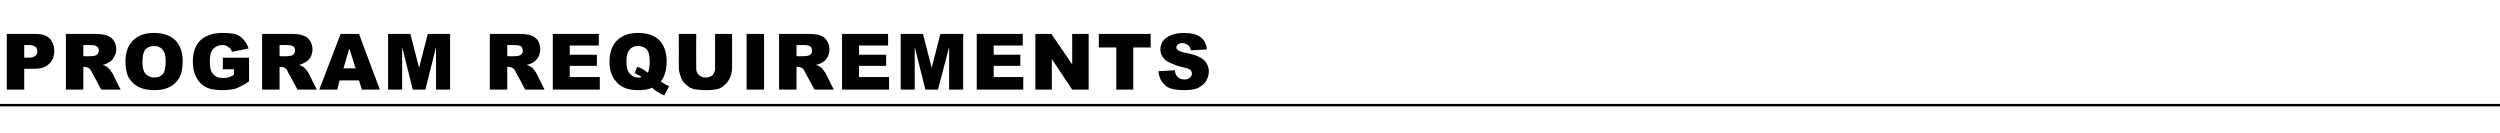
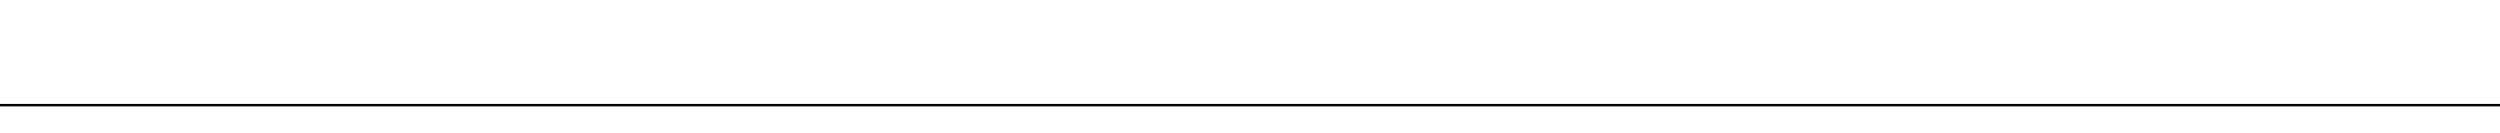
<svg xmlns="http://www.w3.org/2000/svg" version="1.1" width="516px" height="27.4px" viewBox="0 -7 516 27.4" style="top:-7px">
  <desc>Program Requirements</desc>
  <defs />
  <g class="svg-textframe-paragraphrules">
    <line class="svg-paragraph-rulebelow" y1="14.7" y2="14.7" x1="0" x2="516" stroke="#000" stroke-width="0.5" />
  </g>
  <g id="Polygon29415">
-     <path d="M 1.4 0 C 1.4 0 7.32 0 7.3 0 C 8.6 0 9.6 0.3 10.2 0.9 C 10.8 1.5 11.2 2.4 11.2 3.5 C 11.2 4.7 10.8 5.6 10.1 6.2 C 9.4 6.9 8.4 7.2 6.9 7.2 C 6.93 7.2 5 7.2 5 7.2 L 5 11.5 L 1.4 11.5 L 1.4 0 Z M 5 4.9 C 5 4.9 5.86 4.88 5.9 4.9 C 6.5 4.9 7 4.8 7.3 4.5 C 7.6 4.3 7.7 4 7.7 3.6 C 7.7 3.3 7.6 3 7.4 2.7 C 7.1 2.5 6.7 2.3 6 2.3 C 6 2.33 5 2.3 5 2.3 L 5 4.9 Z M 13.6 11.5 L 13.6 0 C 13.6 0 19.52 0 19.5 0 C 20.6 0 21.4 0.1 22 0.3 C 22.6 0.5 23.1 0.8 23.4 1.3 C 23.8 1.8 24 2.5 24 3.2 C 24 3.8 23.8 4.4 23.5 4.8 C 23.3 5.3 22.9 5.7 22.4 5.9 C 22.1 6.1 21.7 6.3 21.2 6.4 C 21.6 6.5 21.9 6.7 22.1 6.8 C 22.2 6.9 22.4 7.1 22.7 7.4 C 22.9 7.7 23.1 8 23.2 8.1 C 23.17 8.13 24.9 11.5 24.9 11.5 L 20.9 11.5 C 20.9 11.5 18.99 7.95 19 8 C 18.8 7.5 18.5 7.2 18.4 7.1 C 18.1 6.9 17.8 6.8 17.5 6.8 C 17.48 6.8 17.2 6.8 17.2 6.8 L 17.2 11.5 L 13.6 11.5 Z M 17.2 4.6 C 17.2 4.6 18.66 4.64 18.7 4.6 C 18.8 4.6 19.1 4.6 19.6 4.5 C 19.8 4.4 20 4.3 20.2 4.1 C 20.3 3.9 20.4 3.7 20.4 3.5 C 20.4 3.1 20.3 2.8 20 2.6 C 19.8 2.4 19.4 2.3 18.7 2.3 C 18.73 2.31 17.2 2.3 17.2 2.3 L 17.2 4.6 Z M 25.9 5.7 C 25.9 3.9 26.4 2.4 27.4 1.4 C 28.5 0.3 29.9 -0.2 31.8 -0.2 C 33.7 -0.2 35.1 0.3 36.2 1.3 C 37.2 2.4 37.7 3.8 37.7 5.6 C 37.7 7 37.5 8.1 37.1 8.9 C 36.6 9.8 35.9 10.5 35.1 10.9 C 34.2 11.4 33.2 11.6 31.9 11.6 C 30.6 11.6 29.6 11.4 28.7 11 C 27.9 10.6 27.2 10 26.6 9.1 C 26.1 8.2 25.9 7.1 25.9 5.7 Z M 29.4 5.8 C 29.4 6.9 29.6 7.7 30 8.2 C 30.5 8.7 31.1 9 31.8 9 C 32.6 9 33.1 8.8 33.6 8.3 C 34 7.8 34.2 6.9 34.2 5.6 C 34.2 4.5 34 3.7 33.5 3.2 C 33.1 2.7 32.5 2.5 31.8 2.5 C 31.1 2.5 30.5 2.7 30 3.2 C 29.6 3.7 29.4 4.6 29.4 5.8 Z M 46 7.3 L 46 4.9 L 51.4 4.9 C 51.4 4.9 51.42 9.8 51.4 9.8 C 50.4 10.5 49.4 11 48.6 11.3 C 47.8 11.5 46.9 11.6 45.8 11.6 C 44.4 11.6 43.3 11.4 42.5 11 C 41.6 10.5 40.9 9.8 40.5 8.9 C 40 8 39.8 6.9 39.8 5.7 C 39.8 4.5 40 3.4 40.5 2.5 C 41 1.5 41.8 0.8 42.8 0.4 C 43.6 0 44.6 -0.2 45.9 -0.2 C 47.2 -0.2 48.1 -0.1 48.8 0.1 C 49.4 0.4 49.9 0.7 50.3 1.2 C 50.7 1.7 51.1 2.3 51.3 3 C 51.3 3 47.9 3.7 47.9 3.7 C 47.7 3.2 47.5 2.9 47.1 2.7 C 46.8 2.4 46.4 2.3 45.9 2.3 C 45.1 2.3 44.5 2.6 44 3.1 C 43.5 3.7 43.3 4.5 43.3 5.7 C 43.3 6.9 43.5 7.8 44 8.3 C 44.5 8.9 45.1 9.1 46 9.1 C 46.3 9.1 46.7 9.1 47.1 9 C 47.4 8.9 47.9 8.7 48.3 8.4 C 48.32 8.38 48.3 7.3 48.3 7.3 L 46 7.3 Z M 54.1 11.5 L 54.1 0 C 54.1 0 60.03 0 60 0 C 61.1 0 62 0.1 62.5 0.3 C 63.1 0.5 63.6 0.8 63.9 1.3 C 64.3 1.8 64.5 2.5 64.5 3.2 C 64.5 3.8 64.3 4.4 64.1 4.8 C 63.8 5.3 63.4 5.7 62.9 5.9 C 62.6 6.1 62.2 6.3 61.7 6.4 C 62.1 6.5 62.4 6.7 62.6 6.8 C 62.8 6.9 62.9 7.1 63.2 7.4 C 63.4 7.7 63.6 8 63.7 8.1 C 63.68 8.13 65.4 11.5 65.4 11.5 L 61.4 11.5 C 61.4 11.5 59.51 7.95 59.5 8 C 59.3 7.5 59.1 7.2 58.9 7.1 C 58.6 6.9 58.3 6.8 58 6.8 C 58 6.8 57.7 6.8 57.7 6.8 L 57.7 11.5 L 54.1 11.5 Z M 57.7 4.6 C 57.7 4.6 59.18 4.64 59.2 4.6 C 59.3 4.6 59.7 4.6 60.1 4.5 C 60.4 4.4 60.5 4.3 60.7 4.1 C 60.8 3.9 60.9 3.7 60.9 3.5 C 60.9 3.1 60.8 2.8 60.6 2.6 C 60.3 2.4 59.9 2.3 59.2 2.3 C 59.24 2.31 57.7 2.3 57.7 2.3 L 57.7 4.6 Z M 74.1 9.6 L 70.1 9.6 L 69.6 11.5 L 65.9 11.5 L 70.3 0 L 74.1 0 L 78.4 11.5 L 74.7 11.5 L 74.1 9.6 Z M 73.4 7.1 L 72.1 3 L 70.9 7.1 L 73.4 7.1 Z M 80.1 0 L 84.7 0 L 86.5 7 L 88.3 0 L 92.9 0 L 92.9 11.5 L 90 11.5 L 90 2.7 L 87.8 11.5 L 85.2 11.5 L 83 2.7 L 83 11.5 L 80.1 11.5 L 80.1 0 Z M 101.1 11.5 L 101.1 0 C 101.1 0 107.05 0 107 0 C 108.1 0 109 0.1 109.6 0.3 C 110.1 0.5 110.6 0.8 111 1.3 C 111.3 1.8 111.5 2.5 111.5 3.2 C 111.5 3.8 111.3 4.4 111.1 4.8 C 110.8 5.3 110.4 5.7 110 5.9 C 109.7 6.1 109.2 6.3 108.7 6.4 C 109.1 6.5 109.4 6.7 109.6 6.8 C 109.8 6.9 110 7.1 110.2 7.4 C 110.5 7.7 110.6 8 110.7 8.1 C 110.7 8.13 112.4 11.5 112.4 11.5 L 108.4 11.5 C 108.4 11.5 106.52 7.95 106.5 8 C 106.3 7.5 106.1 7.2 105.9 7.1 C 105.6 6.9 105.3 6.8 105 6.8 C 105.02 6.8 104.7 6.8 104.7 6.8 L 104.7 11.5 L 101.1 11.5 Z M 104.7 4.6 C 104.7 4.6 106.2 4.64 106.2 4.6 C 106.4 4.6 106.7 4.6 107.1 4.5 C 107.4 4.4 107.6 4.3 107.7 4.1 C 107.9 3.9 107.9 3.7 107.9 3.5 C 107.9 3.1 107.8 2.8 107.6 2.6 C 107.3 2.4 106.9 2.3 106.3 2.3 C 106.26 2.31 104.7 2.3 104.7 2.3 L 104.7 4.6 Z M 114.1 0 L 123.6 0 L 123.6 2.4 L 117.6 2.4 L 117.6 4.3 L 123.2 4.3 L 123.2 6.6 L 117.6 6.6 L 117.6 8.9 L 123.8 8.9 L 123.8 11.5 L 114.1 11.5 L 114.1 0 Z M 137.6 5.7 C 137.6 7.4 137.2 8.8 136.4 9.8 C 136.8 10.1 137.1 10.3 137.3 10.4 C 137.5 10.5 137.7 10.6 138.1 10.8 C 138.1 10.8 137.1 12.7 137.1 12.7 C 136.6 12.5 136.1 12.2 135.6 11.9 C 135.1 11.6 134.8 11.3 134.6 11.1 C 133.8 11.5 132.9 11.6 131.7 11.6 C 129.9 11.6 128.6 11.2 127.6 10.3 C 126.4 9.2 125.8 7.7 125.8 5.8 C 125.8 3.9 126.3 2.4 127.3 1.4 C 128.4 0.3 129.8 -0.2 131.7 -0.2 C 133.6 -0.2 135.1 0.3 136.1 1.3 C 137.1 2.4 137.6 3.8 137.6 5.7 C 137.6 5.7 137.6 5.7 137.6 5.7 Z M 133.3 7.7 C 133.4 7.8 133.5 7.9 133.7 8 C 134 7.5 134.1 6.7 134.1 5.7 C 134.1 4.5 133.9 3.7 133.5 3.2 C 133 2.7 132.4 2.5 131.7 2.5 C 131 2.5 130.4 2.7 130 3.2 C 129.5 3.7 129.3 4.5 129.3 5.6 C 129.3 6.9 129.5 7.7 130 8.2 C 130.4 8.7 131 9 131.7 9 C 132 9 132.2 9 132.4 8.9 C 132.1 8.6 131.6 8.4 131 8.1 C 131 8.1 131.5 6.8 131.5 6.8 C 131.9 6.9 132.1 7 132.3 7.1 C 132.5 7.1 132.8 7.4 133.3 7.7 C 133.3 7.7 133.3 7.7 133.3 7.7 Z M 147.6 0 L 151.1 0 C 151.1 0 151.1 6.82 151.1 6.8 C 151.1 7.5 151 8.1 150.8 8.7 C 150.6 9.3 150.2 9.9 149.8 10.3 C 149.3 10.8 148.9 11.1 148.4 11.3 C 147.7 11.5 146.9 11.6 145.9 11.6 C 145.3 11.6 144.7 11.6 144.1 11.5 C 143.4 11.5 142.9 11.3 142.4 11.1 C 142 10.8 141.6 10.5 141.2 10.1 C 140.8 9.7 140.6 9.2 140.5 8.8 C 140.2 8 140.1 7.4 140.1 6.8 C 140.13 6.82 140.1 0 140.1 0 L 143.7 0 C 143.7 0 143.66 6.99 143.7 7 C 143.7 7.6 143.8 8.1 144.2 8.4 C 144.5 8.8 145 9 145.6 9 C 146.2 9 146.7 8.8 147.1 8.5 C 147.4 8.1 147.6 7.6 147.6 7 C 147.57 6.99 147.6 0 147.6 0 Z M 154.1 0 L 157.7 0 L 157.7 11.5 L 154.1 11.5 L 154.1 0 Z M 160.8 11.5 L 160.8 0 C 160.8 0 166.74 0 166.7 0 C 167.8 0 168.7 0.1 169.3 0.3 C 169.8 0.5 170.3 0.8 170.6 1.3 C 171 1.8 171.2 2.5 171.2 3.2 C 171.2 3.8 171 4.4 170.8 4.8 C 170.5 5.3 170.1 5.7 169.7 5.9 C 169.4 6.1 168.9 6.3 168.4 6.4 C 168.8 6.5 169.1 6.7 169.3 6.8 C 169.5 6.9 169.7 7.1 169.9 7.4 C 170.1 7.7 170.3 8 170.4 8.1 C 170.4 8.13 172.1 11.5 172.1 11.5 L 168.1 11.5 C 168.1 11.5 166.22 7.95 166.2 8 C 166 7.5 165.8 7.2 165.6 7.1 C 165.3 6.9 165 6.8 164.7 6.8 C 164.71 6.8 164.4 6.8 164.4 6.8 L 164.4 11.5 L 160.8 11.5 Z M 164.4 4.6 C 164.4 4.6 165.89 4.64 165.9 4.6 C 166.1 4.6 166.4 4.6 166.8 4.5 C 167.1 4.4 167.3 4.3 167.4 4.1 C 167.6 3.9 167.6 3.7 167.6 3.5 C 167.6 3.1 167.5 2.8 167.3 2.6 C 167 2.4 166.6 2.3 166 2.3 C 165.95 2.31 164.4 2.3 164.4 2.3 L 164.4 4.6 Z M 173.8 0 L 183.3 0 L 183.3 2.4 L 177.3 2.4 L 177.3 4.3 L 182.9 4.3 L 182.9 6.6 L 177.3 6.6 L 177.3 8.9 L 183.5 8.9 L 183.5 11.5 L 173.8 11.5 L 173.8 0 Z M 185.9 0 L 190.5 0 L 192.3 7 L 194.1 0 L 198.8 0 L 198.8 11.5 L 195.9 11.5 L 195.9 2.7 L 193.6 11.5 L 191 11.5 L 188.8 2.7 L 188.8 11.5 L 185.9 11.5 L 185.9 0 Z M 201.6 0 L 211.1 0 L 211.1 2.4 L 205.1 2.4 L 205.1 4.3 L 210.6 4.3 L 210.6 6.6 L 205.1 6.6 L 205.1 8.9 L 211.2 8.9 L 211.2 11.5 L 201.6 11.5 L 201.6 0 Z M 213.7 0 L 217 0 L 221.3 6.3 L 221.3 0 L 224.7 0 L 224.7 11.5 L 221.3 11.5 L 217.1 5.2 L 217.1 11.5 L 213.7 11.5 L 213.7 0 Z M 226.8 0 L 237.5 0 L 237.5 2.8 L 233.9 2.8 L 233.9 11.5 L 230.4 11.5 L 230.4 2.8 L 226.8 2.8 L 226.8 0 Z M 239.1 7.7 C 239.1 7.7 242.5 7.5 242.5 7.5 C 242.5 8 242.7 8.4 242.9 8.7 C 243.3 9.2 243.8 9.4 244.5 9.4 C 245 9.4 245.4 9.3 245.6 9 C 245.9 8.8 246 8.5 246 8.2 C 246 7.9 245.9 7.7 245.7 7.4 C 245.4 7.2 244.8 7 243.8 6.8 C 242.3 6.4 241.2 5.9 240.5 5.4 C 239.9 4.8 239.5 4.1 239.5 3.2 C 239.5 2.6 239.7 2 240 1.5 C 240.4 1 240.9 0.6 241.6 0.3 C 242.3 0 243.2 -0.2 244.4 -0.2 C 245.9 -0.2 247 0.1 247.7 0.6 C 248.5 1.2 249 2 249.1 3.2 C 249.1 3.2 245.8 3.4 245.8 3.4 C 245.7 2.9 245.5 2.5 245.2 2.3 C 244.9 2.1 244.5 1.9 244 1.9 C 243.6 1.9 243.3 2 243.1 2.2 C 242.9 2.4 242.8 2.6 242.8 2.8 C 242.8 3 242.9 3.2 243.1 3.3 C 243.2 3.5 243.6 3.6 244.2 3.8 C 245.8 4.1 246.9 4.4 247.6 4.8 C 248.2 5.1 248.7 5.5 249 6 C 249.3 6.5 249.5 7.1 249.5 7.7 C 249.5 8.5 249.3 9.1 248.9 9.8 C 248.5 10.4 247.9 10.8 247.2 11.2 C 246.4 11.5 245.5 11.6 244.4 11.6 C 242.5 11.6 241.1 11.3 240.4 10.5 C 239.6 9.8 239.2 8.8 239.1 7.7 Z " stroke="none" fill="#000" />
-   </g>
+     </g>
</svg>